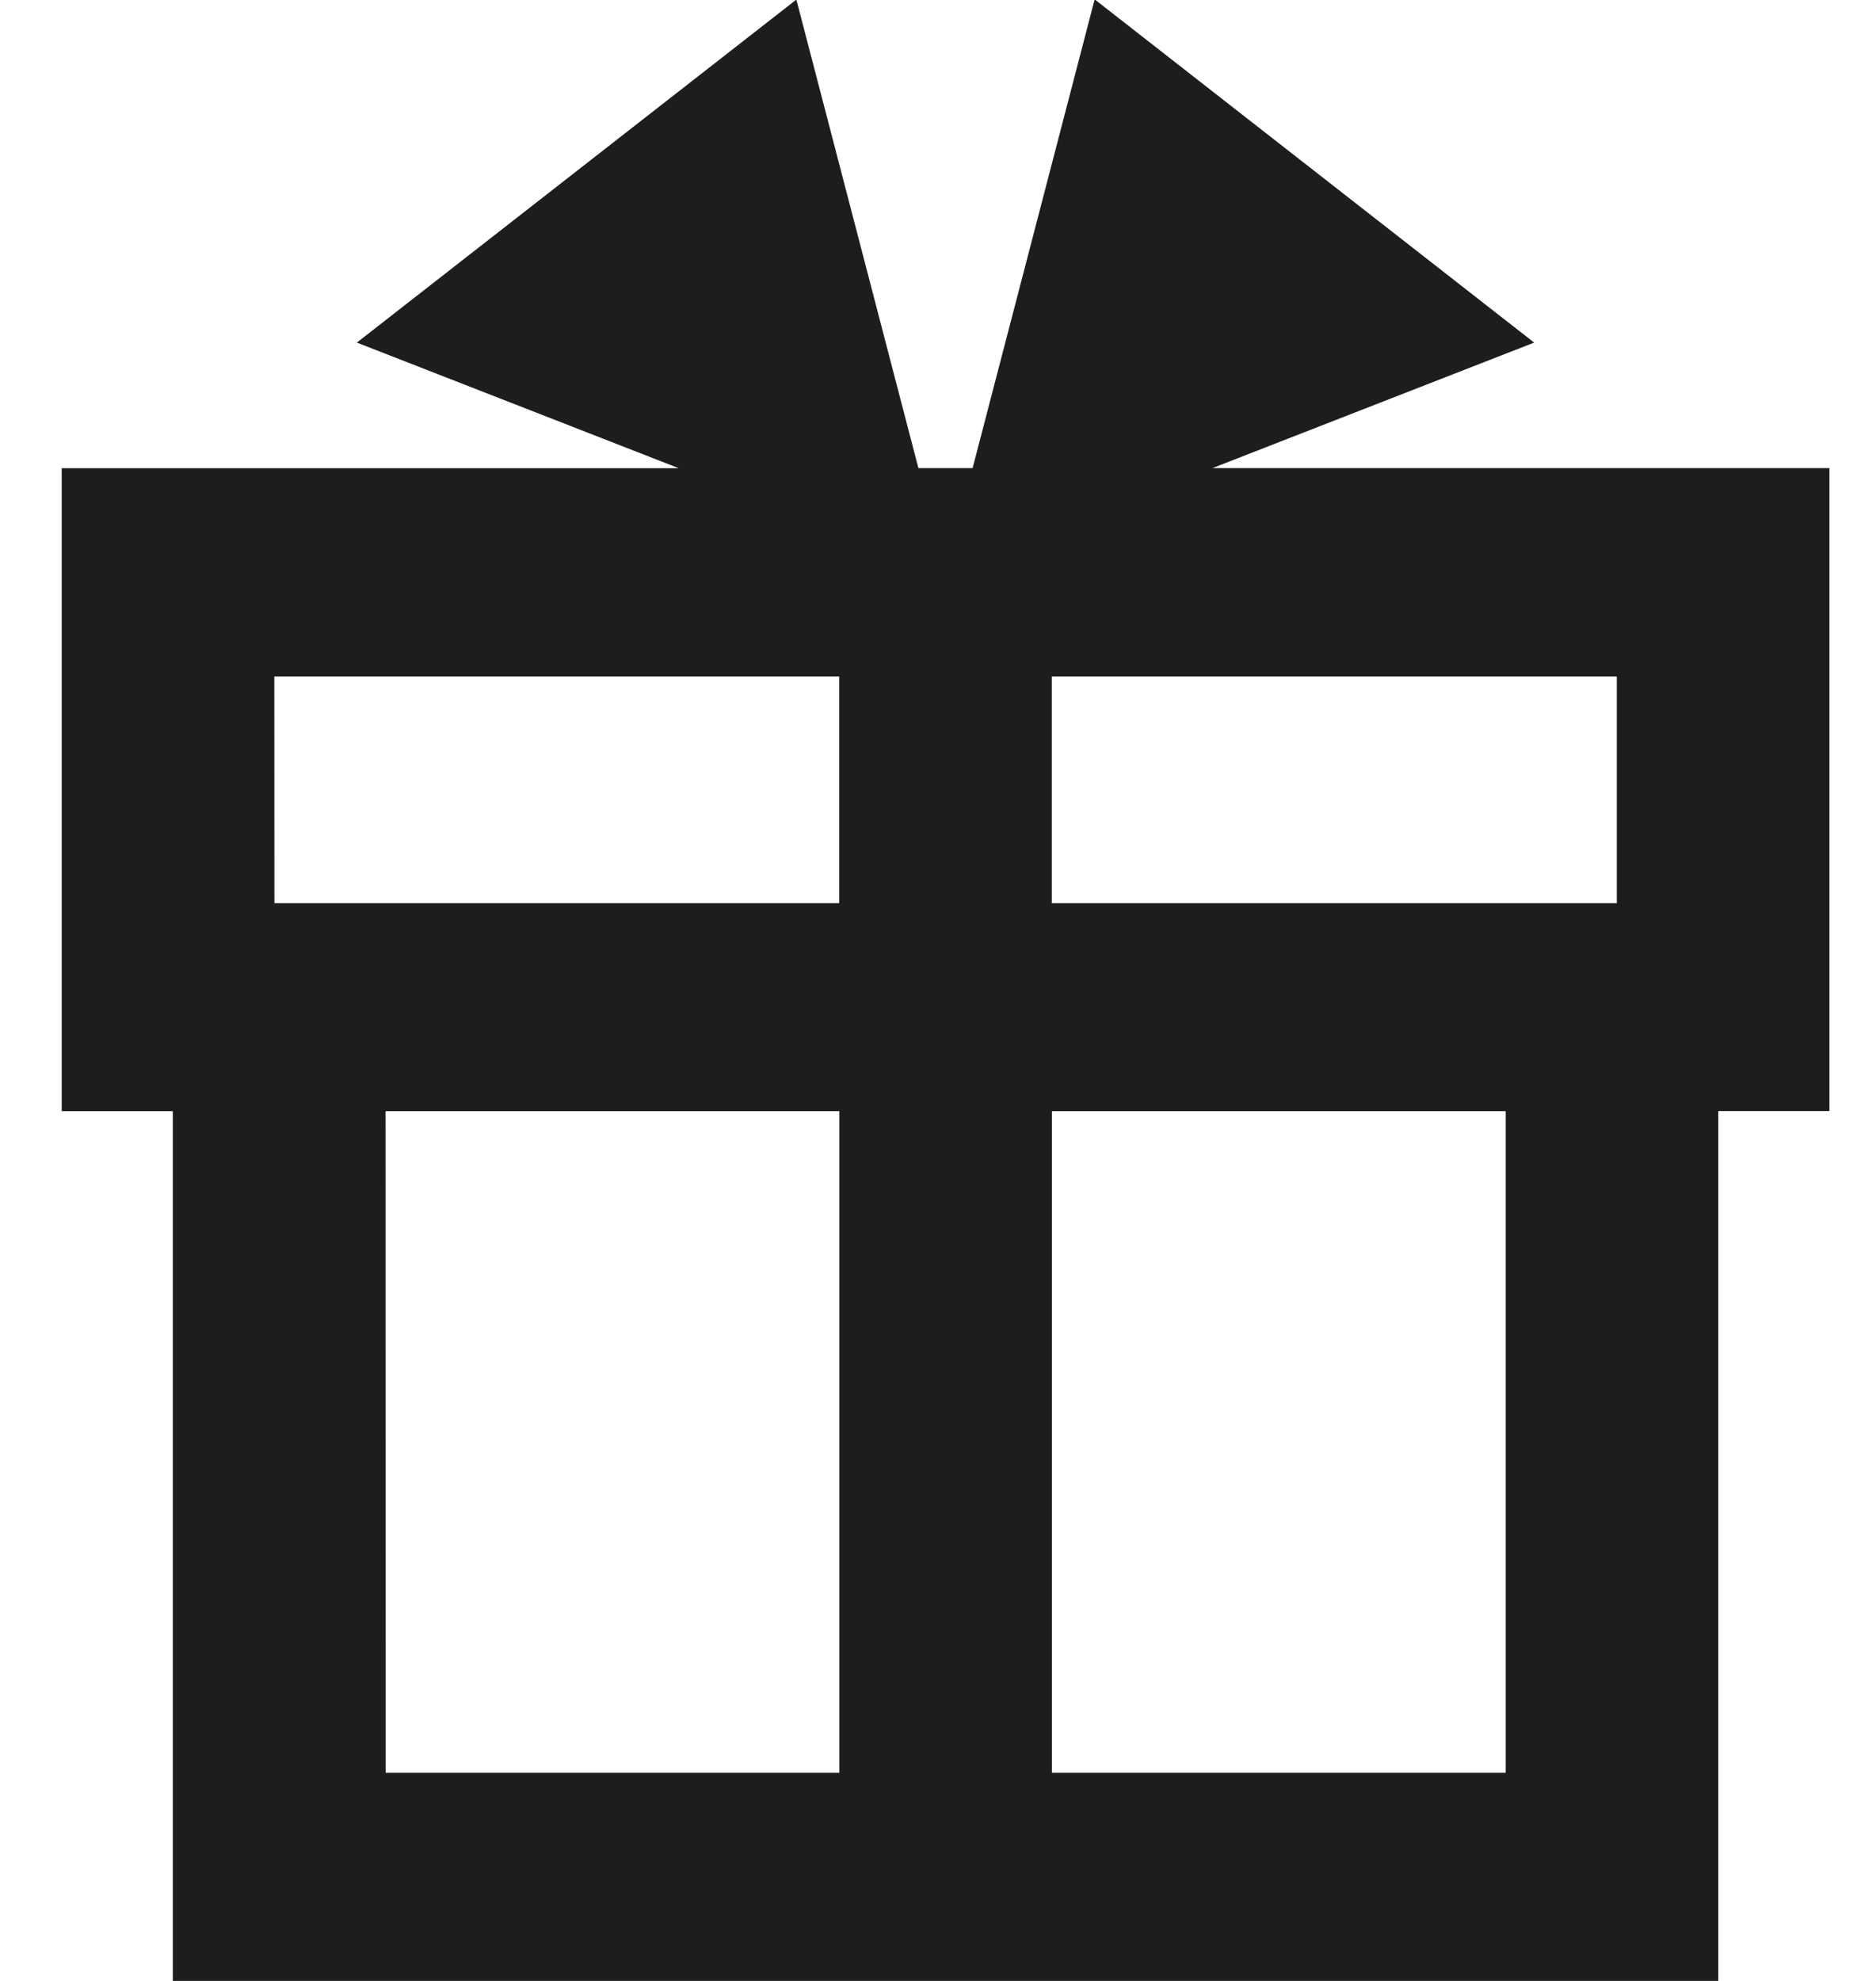
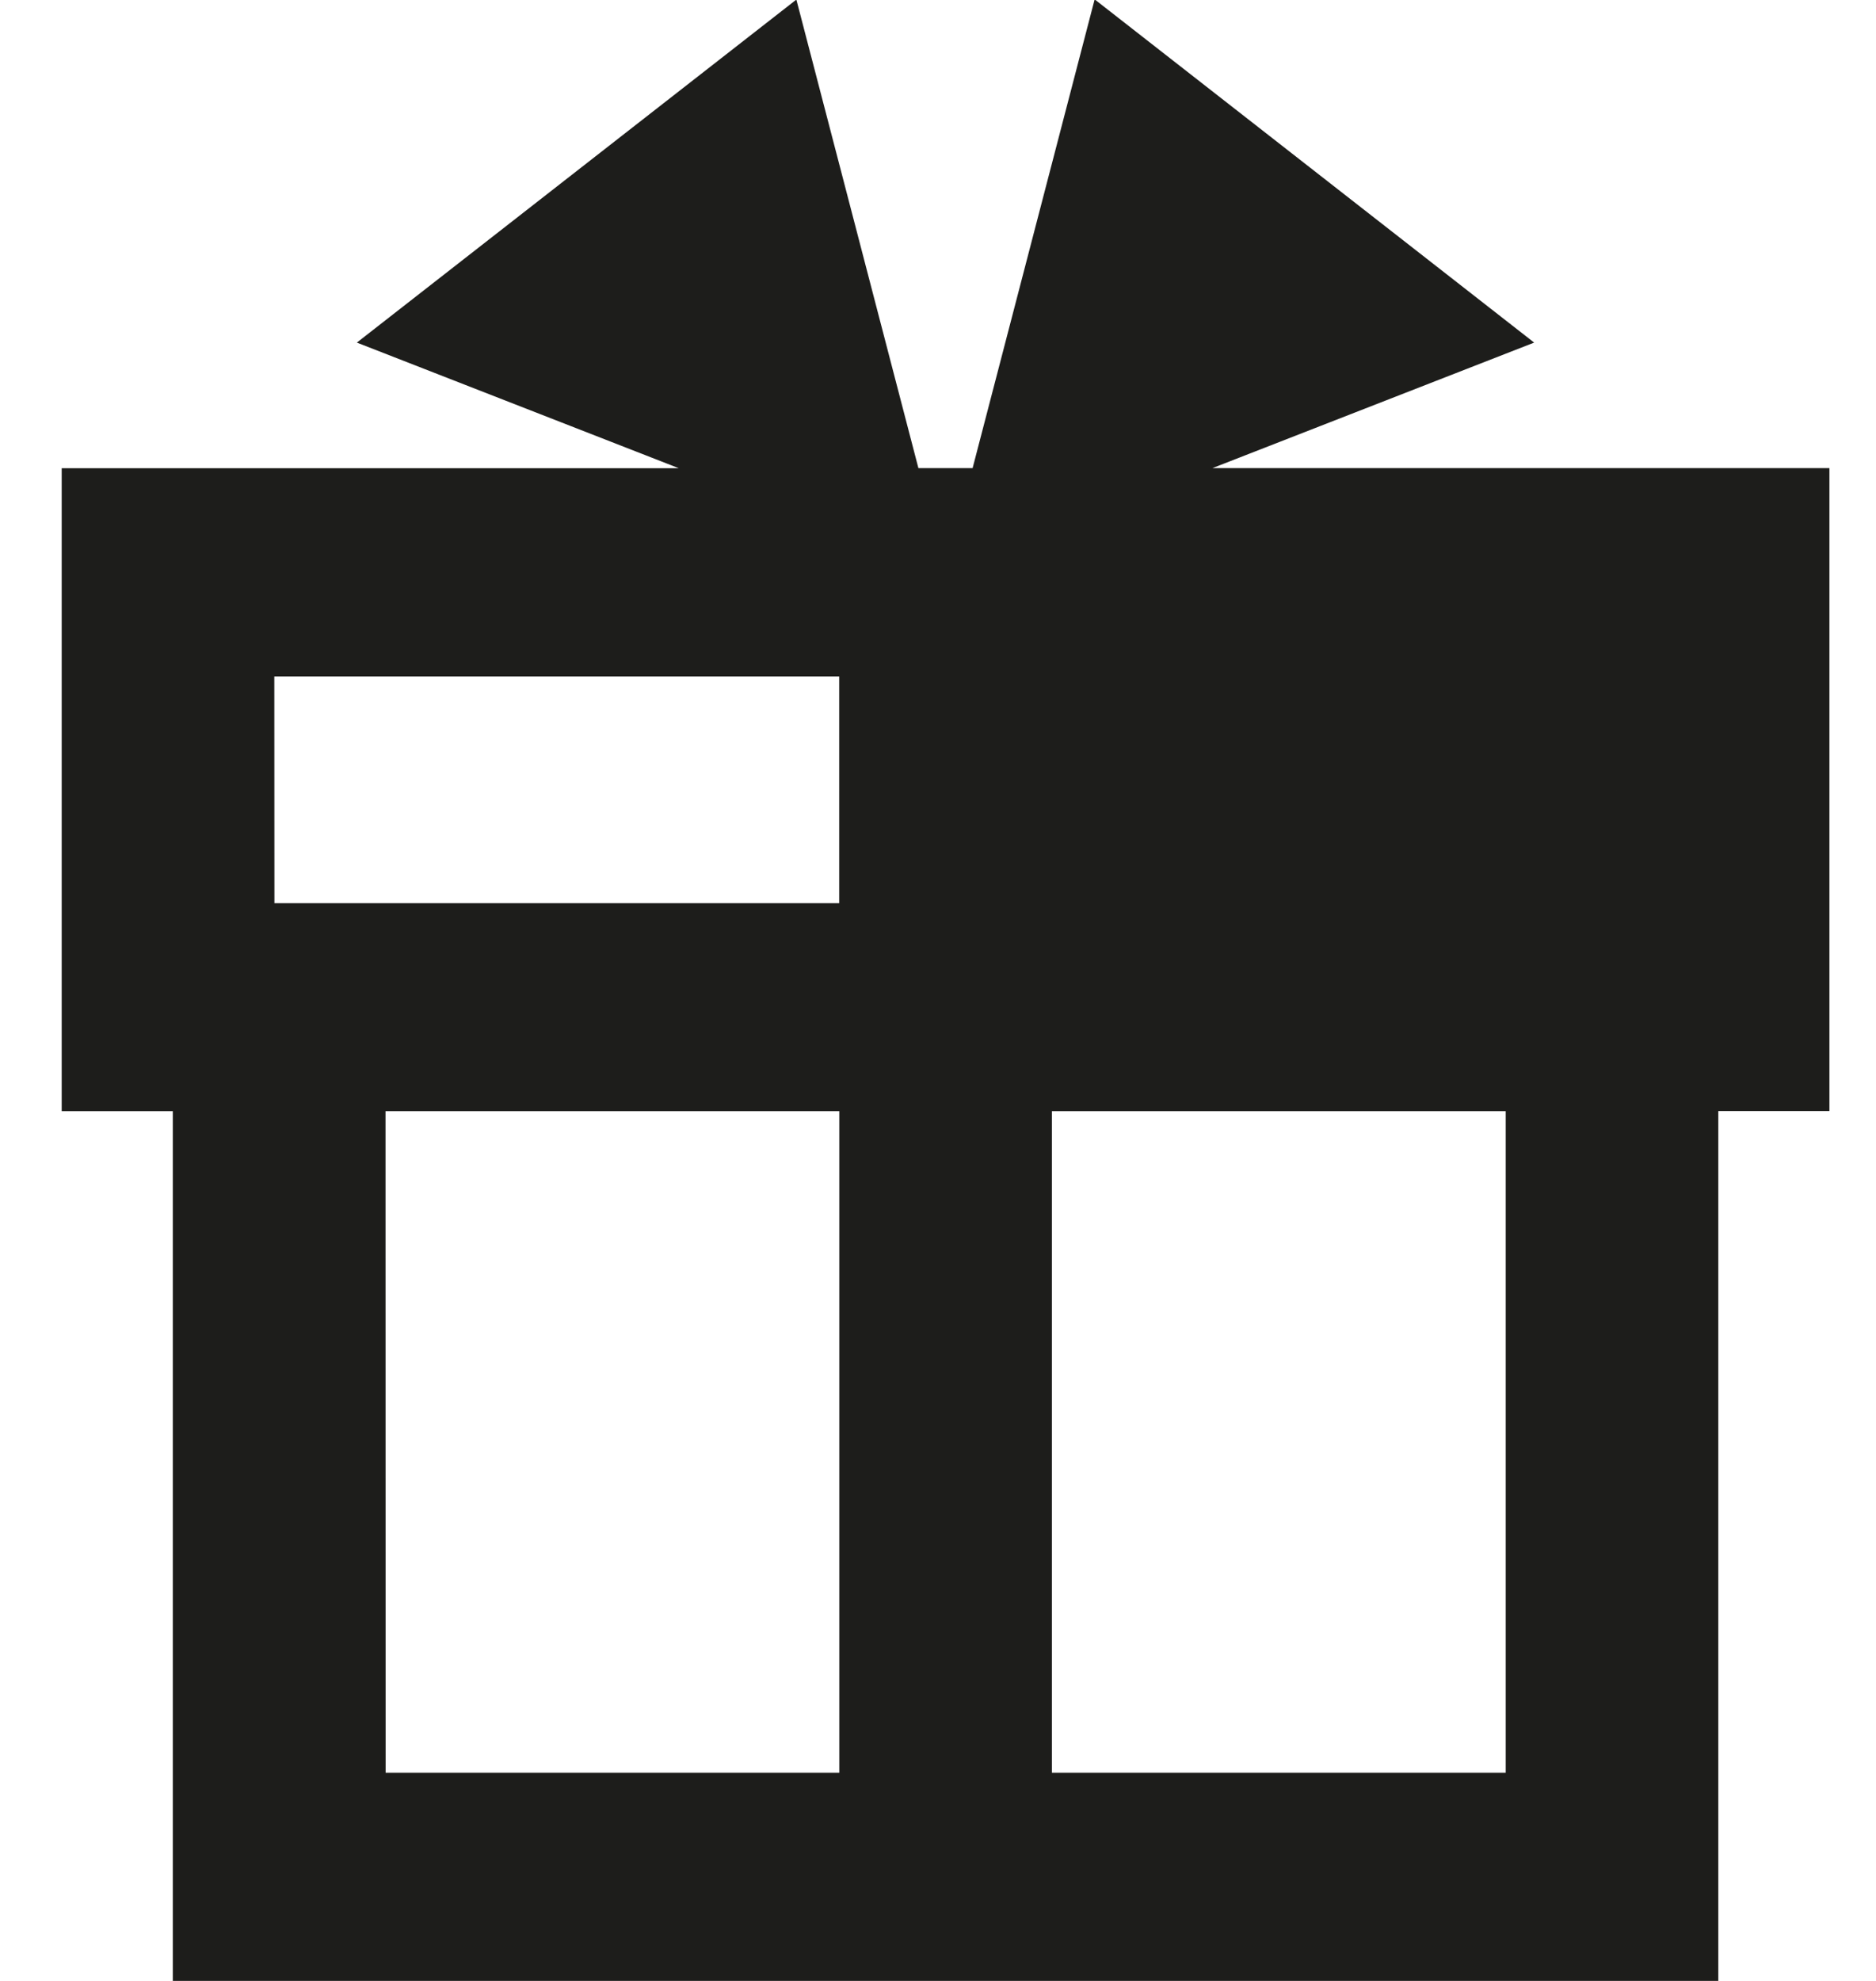
<svg xmlns="http://www.w3.org/2000/svg" width="18" height="19" viewBox="0 0 18 19">
  <g>
    <g>
-       <path fill="#1d1d1b" d="M14.72 3.286L11.633 4.49h5.92v6.167h-1.066V19H1.658v-8.342H.592V4.491h5.921L3.424 3.286l4.217-3.29L8.812 4.49h.52l1.171-4.496zM3.7 17.003h4.353v-6.345H3.699zm10.747 0v-6.345h-4.354v6.345zM2.633 8.663h5.419V6.488h-5.42zm12.88 0V6.488h-5.421v2.175z" />
+       <path fill="#1d1d1b" d="M14.72 3.286L11.633 4.49h5.92v6.167h-1.066V19H1.658v-8.342H.592V4.491h5.921L3.424 3.286l4.217-3.29L8.812 4.49h.52l1.171-4.496zM3.7 17.003h4.353v-6.345H3.699zm10.747 0v-6.345h-4.354v6.345zM2.633 8.663h5.419V6.488h-5.42zm12.88 0V6.488v2.175z" />
    </g>
  </g>
</svg>